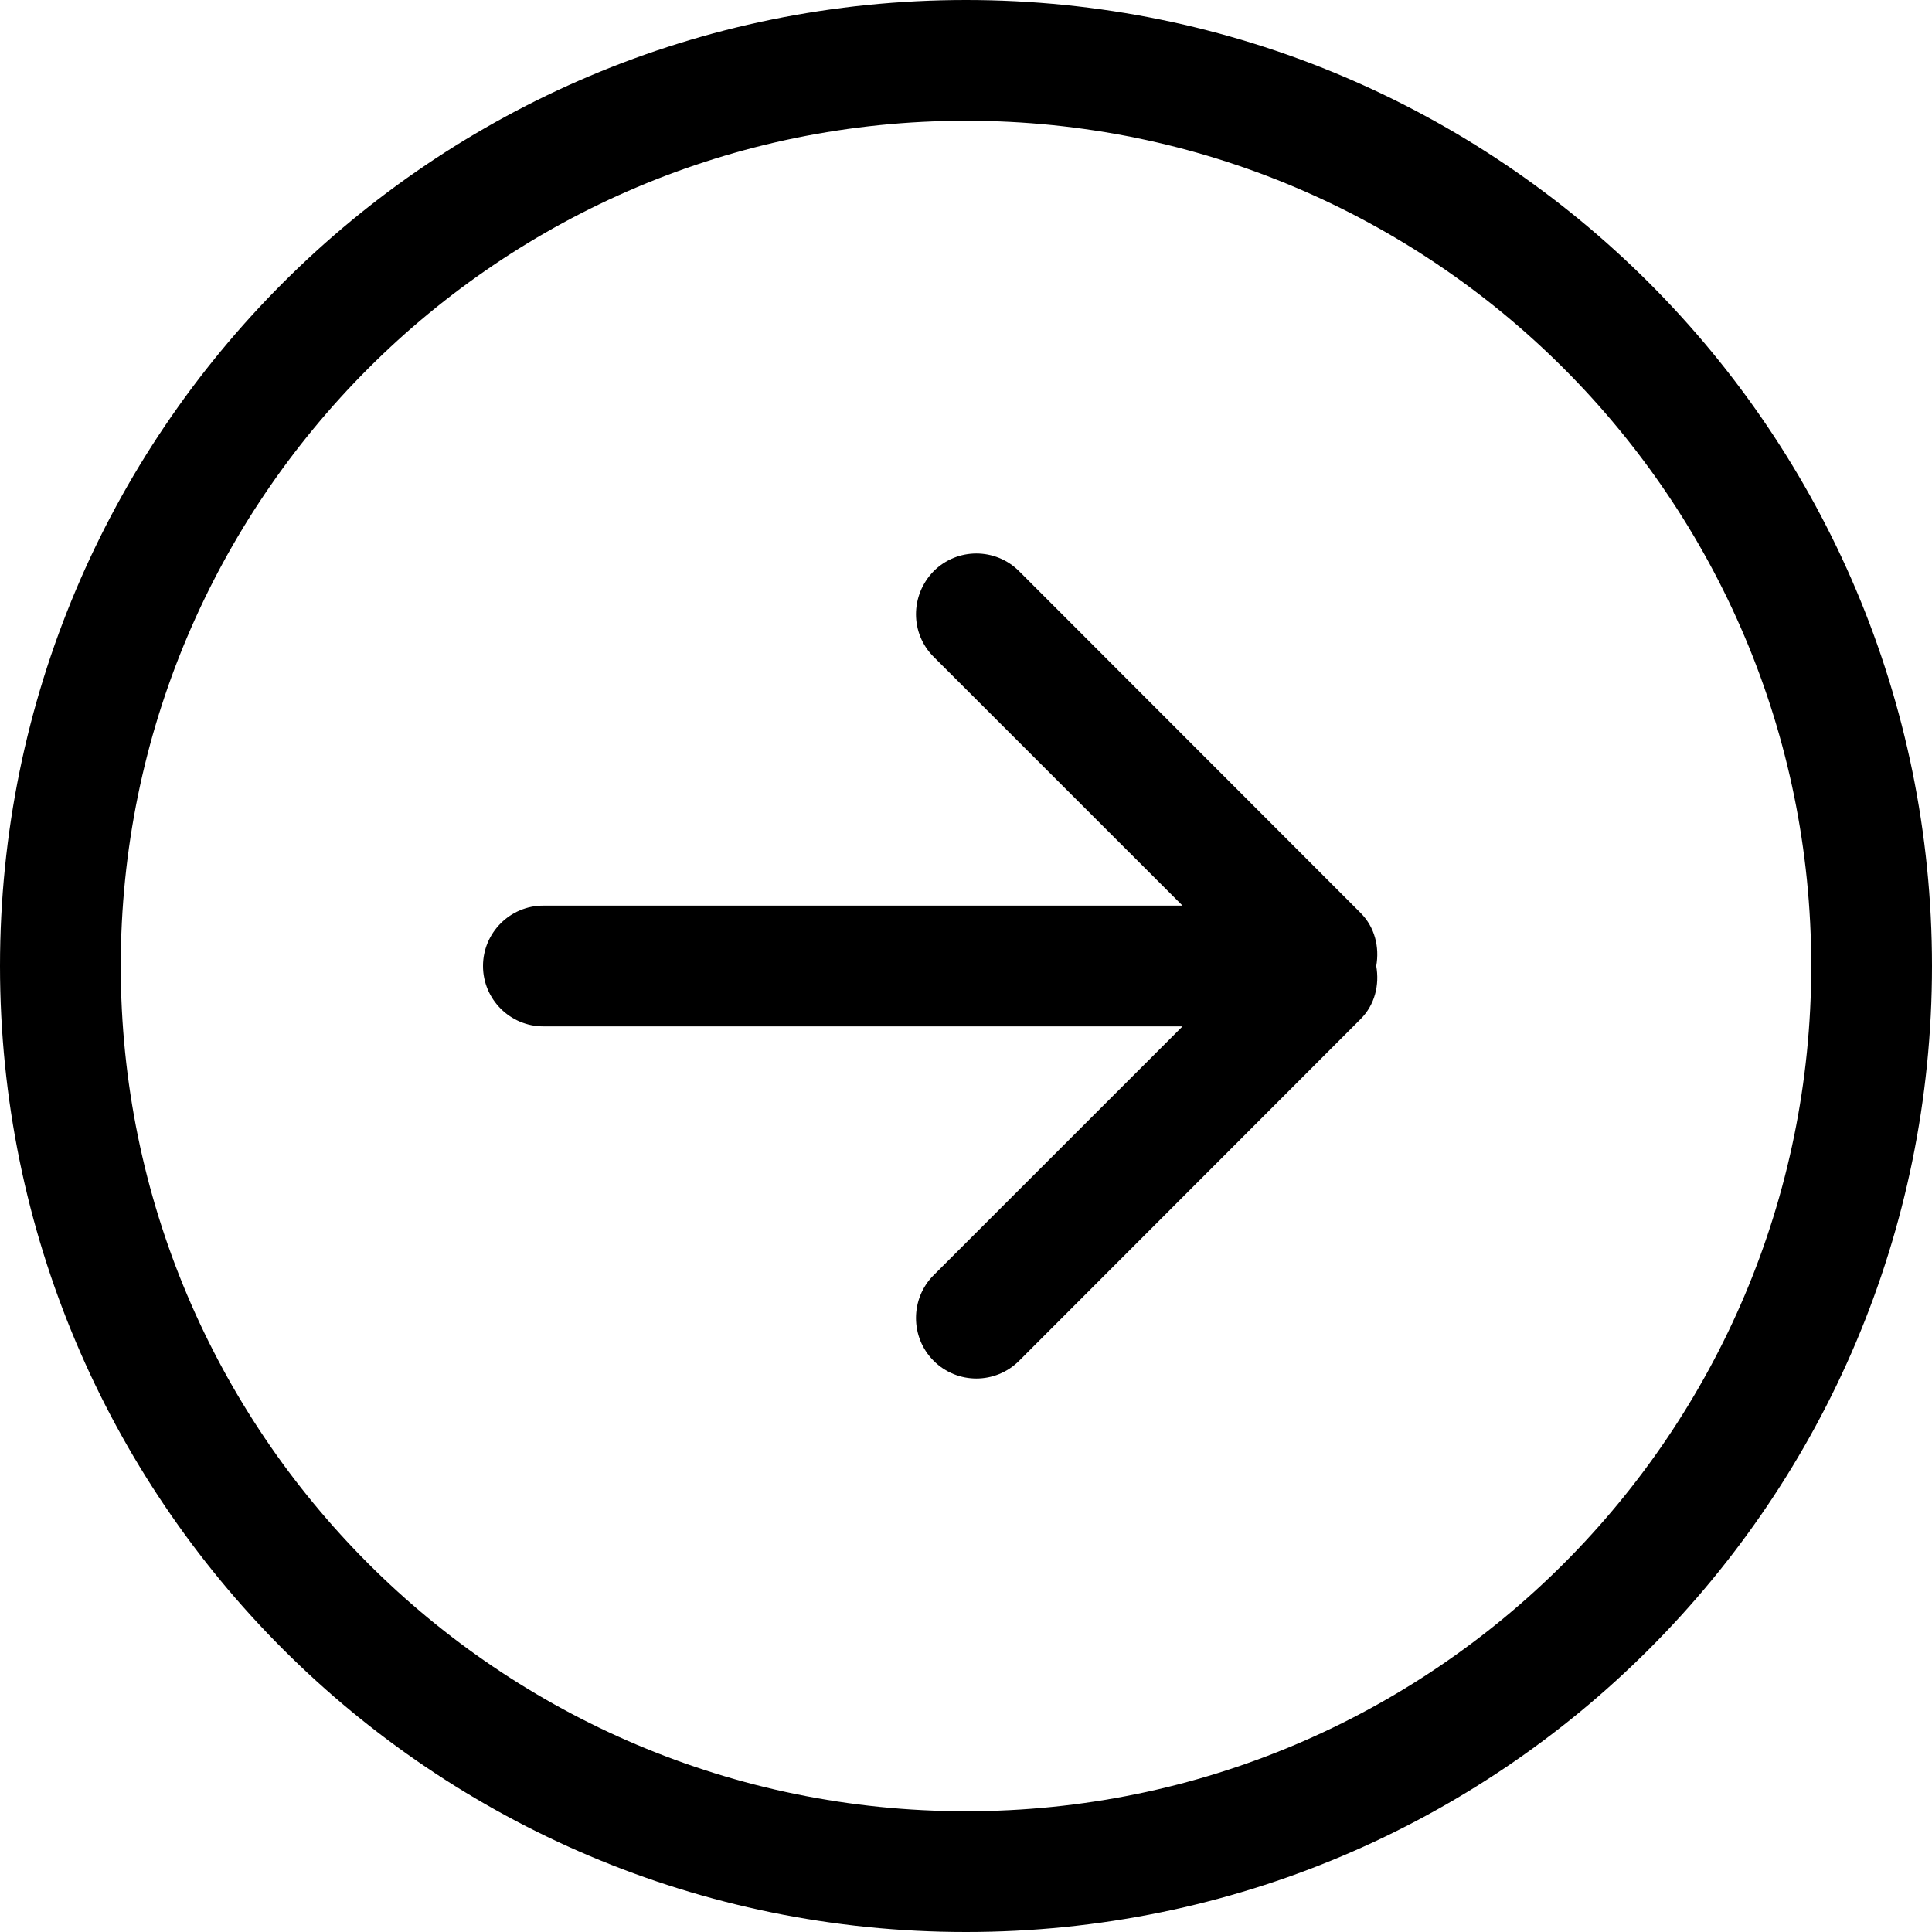
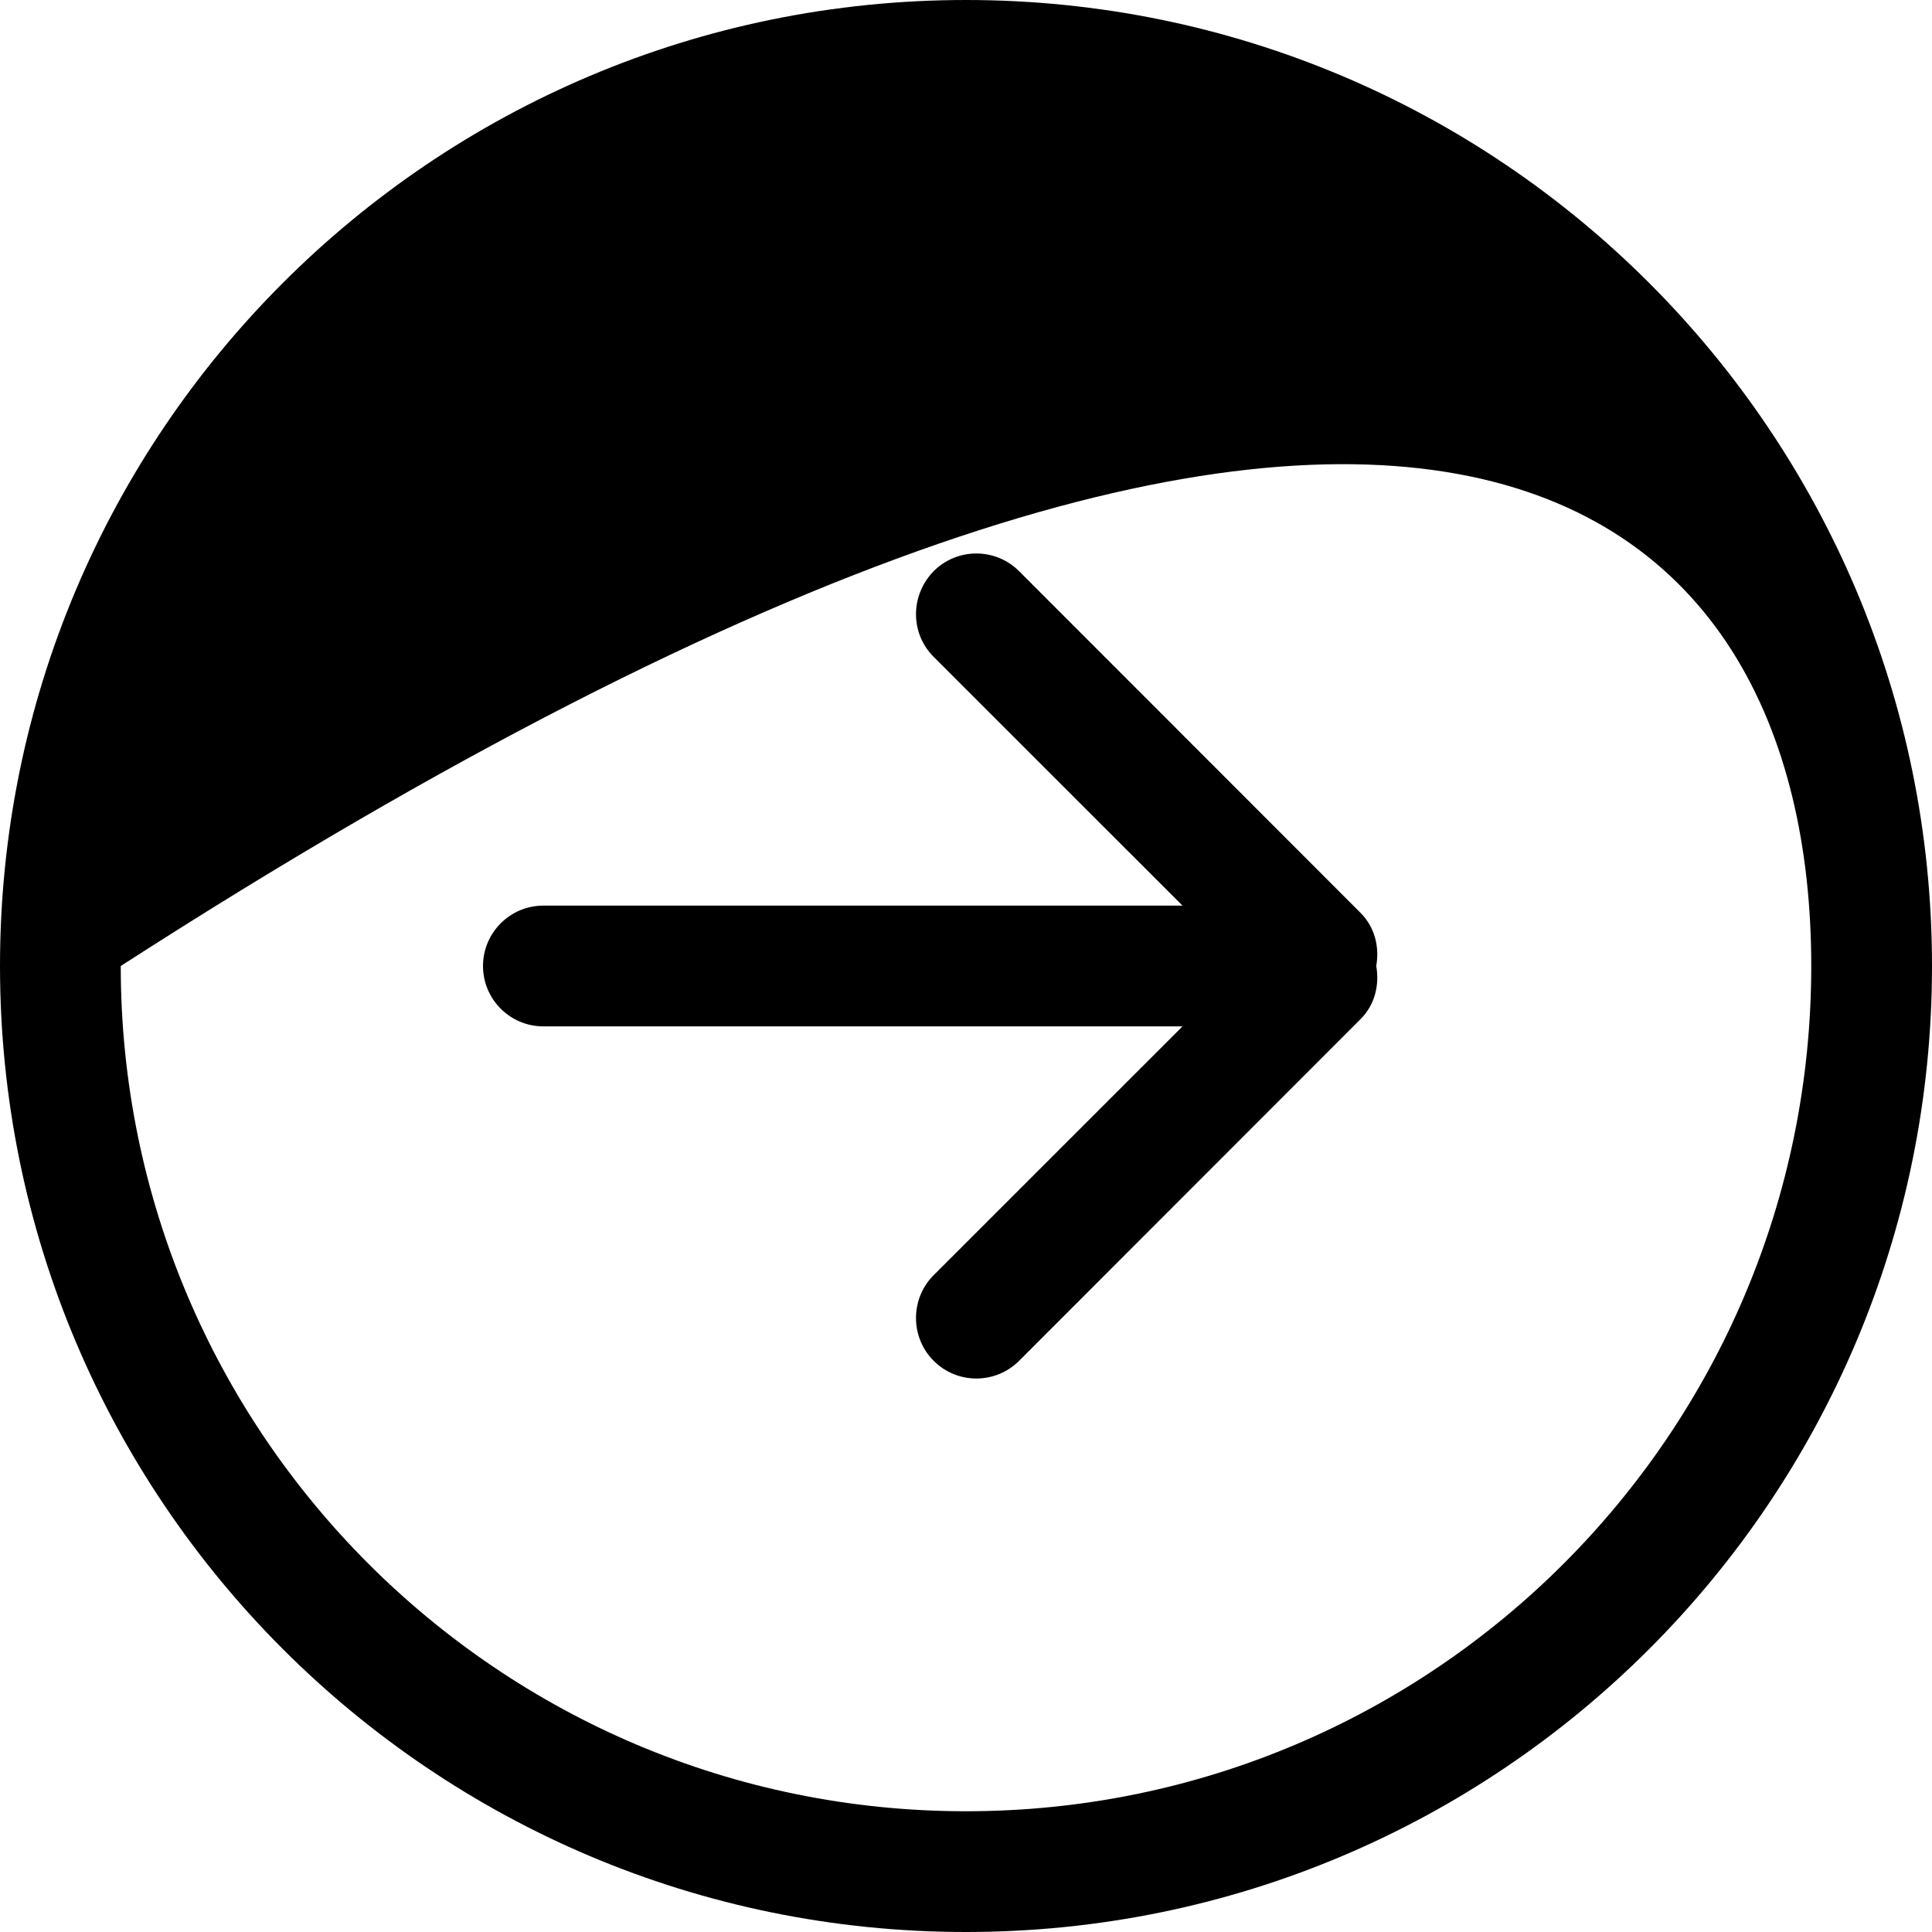
<svg xmlns="http://www.w3.org/2000/svg" xmlns:ns1="http://www.bohemiancoding.com/sketch/ns" width="800px" height="800px" viewBox="0 0 32 32" version="1.1">
  <title>arrow-right-circle</title>
  <desc>Created with Sketch Beta.</desc>
  <defs> </defs>
  <g id="Page-1" stroke="none" stroke-width="1" fill="none" fill-rule="evenodd" ns1:type="MSPage">
    <g id="Icon-Set" ns1:type="MSLayerGroup" transform="translate(-308, -1087)" fill="#000000">
-       <path d="M324,1117 C316.268,1117 310,1110.73 310,1103 C310,1095.27 316.268,1089 324,1089 C331.732,1089 338,1095.27 338,1103 C338,1110.73 331.732,1117 324,1117 L324,1117 Z M324,1087 C315.163,1087 308,1094.16 308,1103 C308,1111.84 315.163,1119 324,1119 C332.837,1119 340,1111.84 340,1103 C340,1094.16 332.837,1087 324,1087 L324,1087 Z M330.535,1102.12 L324.879,1096.46 C324.488,1096.07 323.855,1096.07 323.465,1096.46 C323.074,1096.86 323.074,1097.49 323.465,1097.88 L327.586,1102 L317,1102 C316.447,1102 316,1102.45 316,1103 C316,1103.55 316.447,1104 317,1104 L327.586,1104 L323.465,1108.12 C323.074,1108.51 323.074,1109.15 323.465,1109.54 C323.855,1109.93 324.488,1109.93 324.879,1109.54 L330.535,1103.88 C330.775,1103.64 330.85,1103.31 330.795,1103 C330.85,1102.69 330.775,1102.36 330.535,1102.12 L330.535,1102.12 Z" id="arrow-right-circle" ns1:type="MSShapeGroup"> </path>
+       <path d="M324,1117 C316.268,1117 310,1110.73 310,1103 C331.732,1089 338,1095.27 338,1103 C338,1110.73 331.732,1117 324,1117 L324,1117 Z M324,1087 C315.163,1087 308,1094.16 308,1103 C308,1111.84 315.163,1119 324,1119 C332.837,1119 340,1111.84 340,1103 C340,1094.16 332.837,1087 324,1087 L324,1087 Z M330.535,1102.12 L324.879,1096.46 C324.488,1096.07 323.855,1096.07 323.465,1096.46 C323.074,1096.86 323.074,1097.49 323.465,1097.88 L327.586,1102 L317,1102 C316.447,1102 316,1102.45 316,1103 C316,1103.55 316.447,1104 317,1104 L327.586,1104 L323.465,1108.12 C323.074,1108.51 323.074,1109.15 323.465,1109.54 C323.855,1109.93 324.488,1109.93 324.879,1109.54 L330.535,1103.88 C330.775,1103.64 330.85,1103.31 330.795,1103 C330.85,1102.69 330.775,1102.36 330.535,1102.12 L330.535,1102.12 Z" id="arrow-right-circle" ns1:type="MSShapeGroup"> </path>
    </g>
  </g>
</svg>